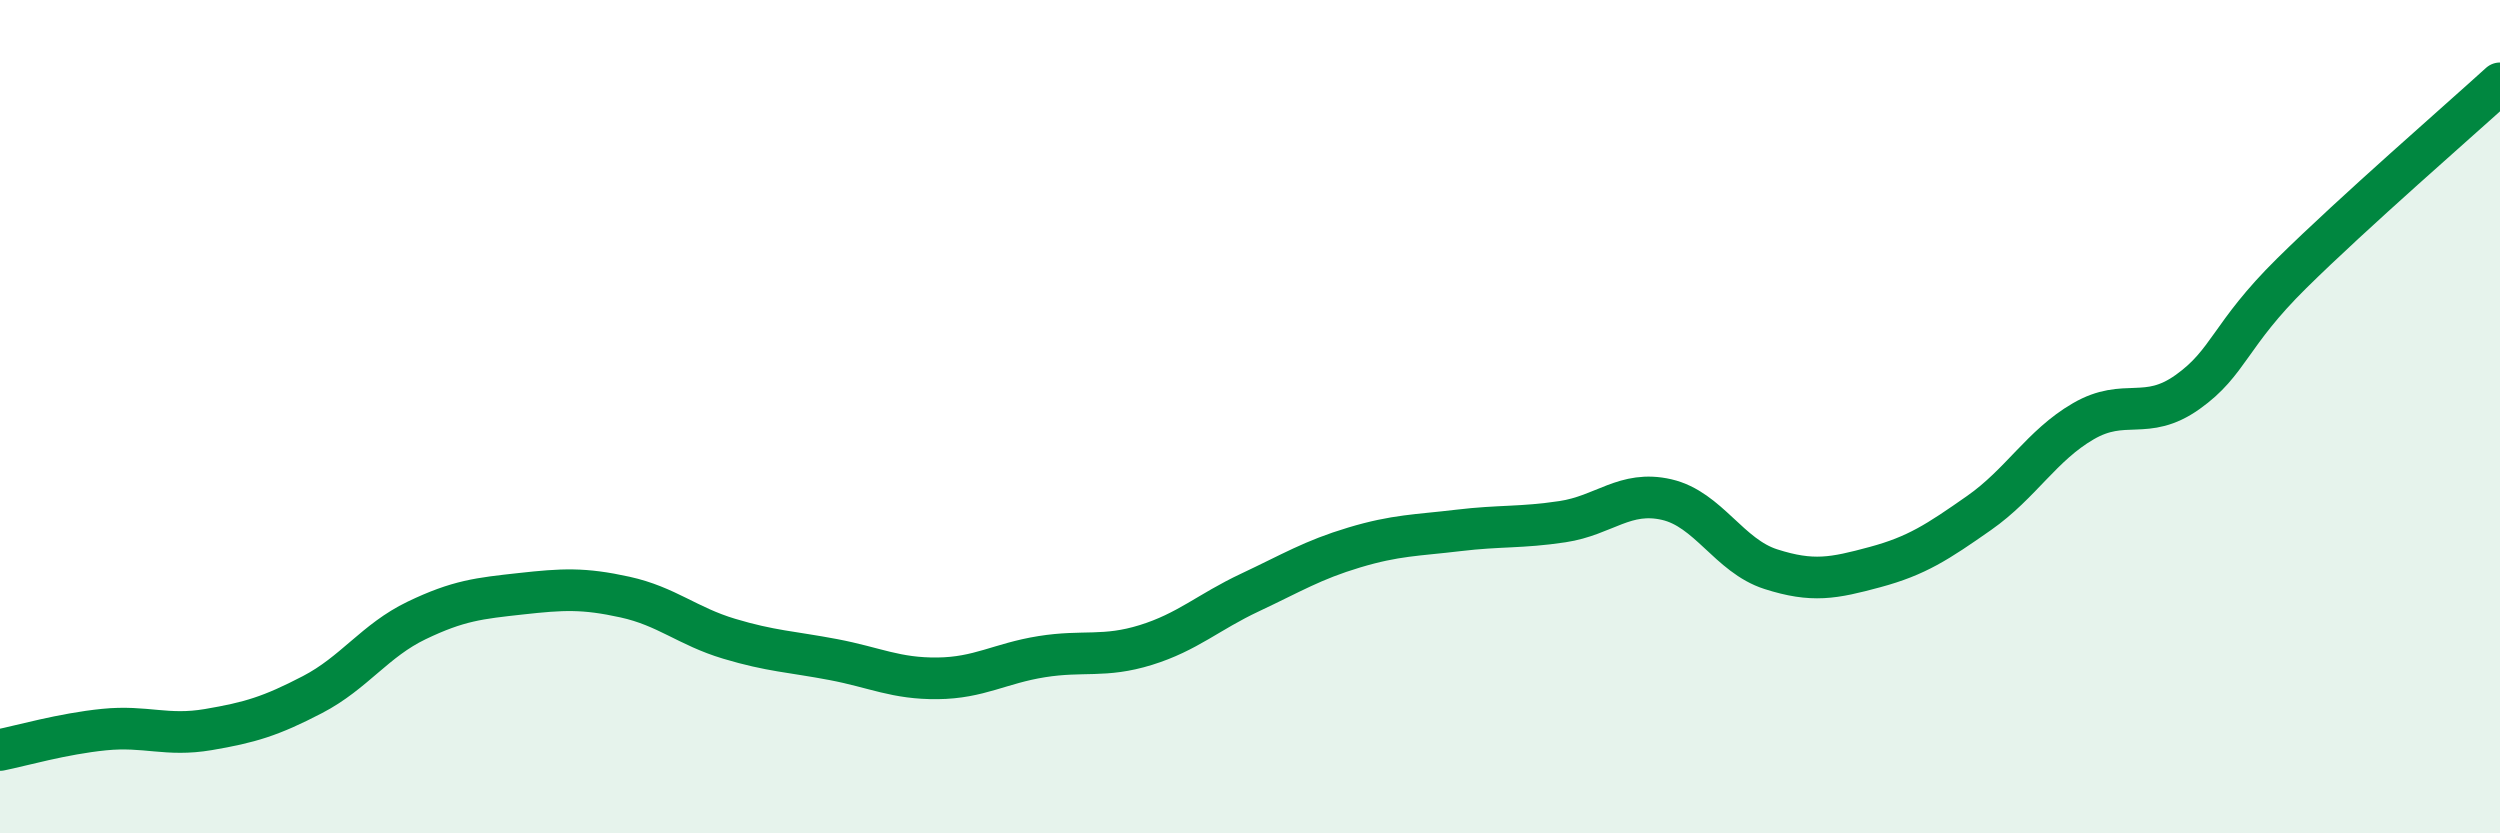
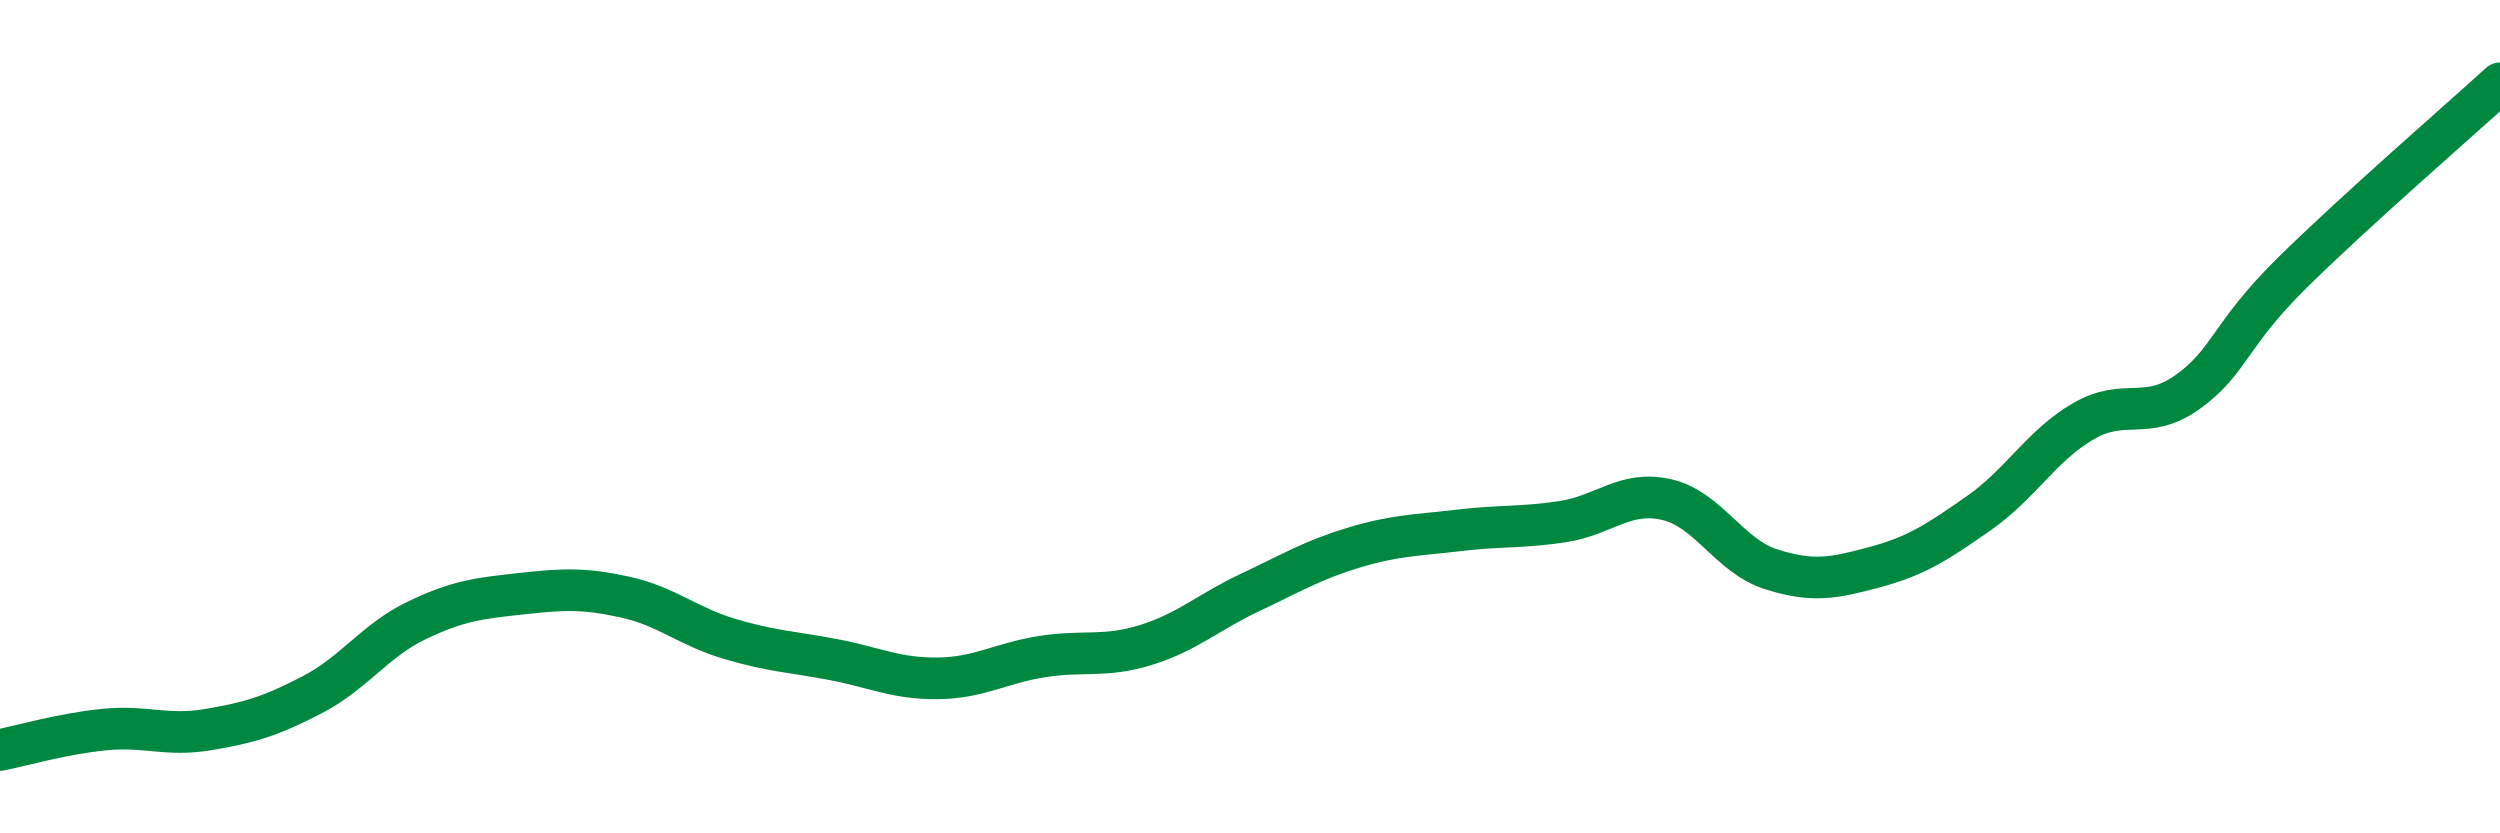
<svg xmlns="http://www.w3.org/2000/svg" width="60" height="20" viewBox="0 0 60 20">
-   <path d="M 0,18 C 0.5,17.9 1.5,17.61 2.5,17.51 C 3.5,17.41 4,17.68 5,17.51 C 6,17.34 6.5,17.19 7.5,16.67 C 8.5,16.15 9,15.37 10,14.89 C 11,14.41 11.5,14.36 12.5,14.25 C 13.5,14.14 14,14.11 15,14.33 C 16,14.55 16.5,15.03 17.5,15.33 C 18.5,15.63 19,15.64 20,15.83 C 21,16.02 21.5,16.29 22.5,16.28 C 23.5,16.27 24,15.92 25,15.76 C 26,15.6 26.5,15.79 27.5,15.48 C 28.5,15.17 29,14.69 30,14.22 C 31,13.75 31.5,13.44 32.5,13.14 C 33.5,12.84 34,12.85 35,12.73 C 36,12.61 36.5,12.67 37.5,12.52 C 38.5,12.37 39,11.76 40,11.99 C 41,12.22 41.5,13.34 42.5,13.66 C 43.5,13.98 44,13.88 45,13.61 C 46,13.34 46.5,13.01 47.5,12.31 C 48.5,11.61 49,10.69 50,10.11 C 51,9.53 51.5,10.12 52.5,9.41 C 53.5,8.7 53.5,8.04 55,6.56 C 56.5,5.08 59,2.91 60,2L60 20L0 20Z" fill="#008740" opacity="0.1" stroke-linecap="round" stroke-linejoin="round" />
  <path d="M 0,18 C 0.5,17.9 1.5,17.61 2.5,17.51 C 3.5,17.41 4,17.68 5,17.51 C 6,17.34 6.5,17.19 7.5,16.67 C 8.5,16.15 9,15.37 10,14.89 C 11,14.41 11.5,14.36 12.5,14.25 C 13.5,14.14 14,14.11 15,14.33 C 16,14.55 16.5,15.03 17.5,15.33 C 18.5,15.63 19,15.64 20,15.83 C 21,16.02 21.5,16.29 22.5,16.28 C 23.5,16.27 24,15.92 25,15.76 C 26,15.6 26.5,15.79 27.5,15.48 C 28.5,15.17 29,14.69 30,14.22 C 31,13.75 31.5,13.44 32.5,13.14 C 33.5,12.84 34,12.85 35,12.73 C 36,12.61 36.5,12.67 37.5,12.52 C 38.5,12.37 39,11.76 40,11.99 C 41,12.22 41.5,13.34 42.5,13.66 C 43.5,13.98 44,13.88 45,13.61 C 46,13.34 46.5,13.01 47.5,12.31 C 48.5,11.61 49,10.69 50,10.11 C 51,9.53 51.5,10.12 52.5,9.41 C 53.5,8.7 53.5,8.04 55,6.56 C 56.5,5.08 59,2.91 60,2" stroke="#008740" stroke-width="1" fill="none" stroke-linecap="round" stroke-linejoin="round" />
</svg>